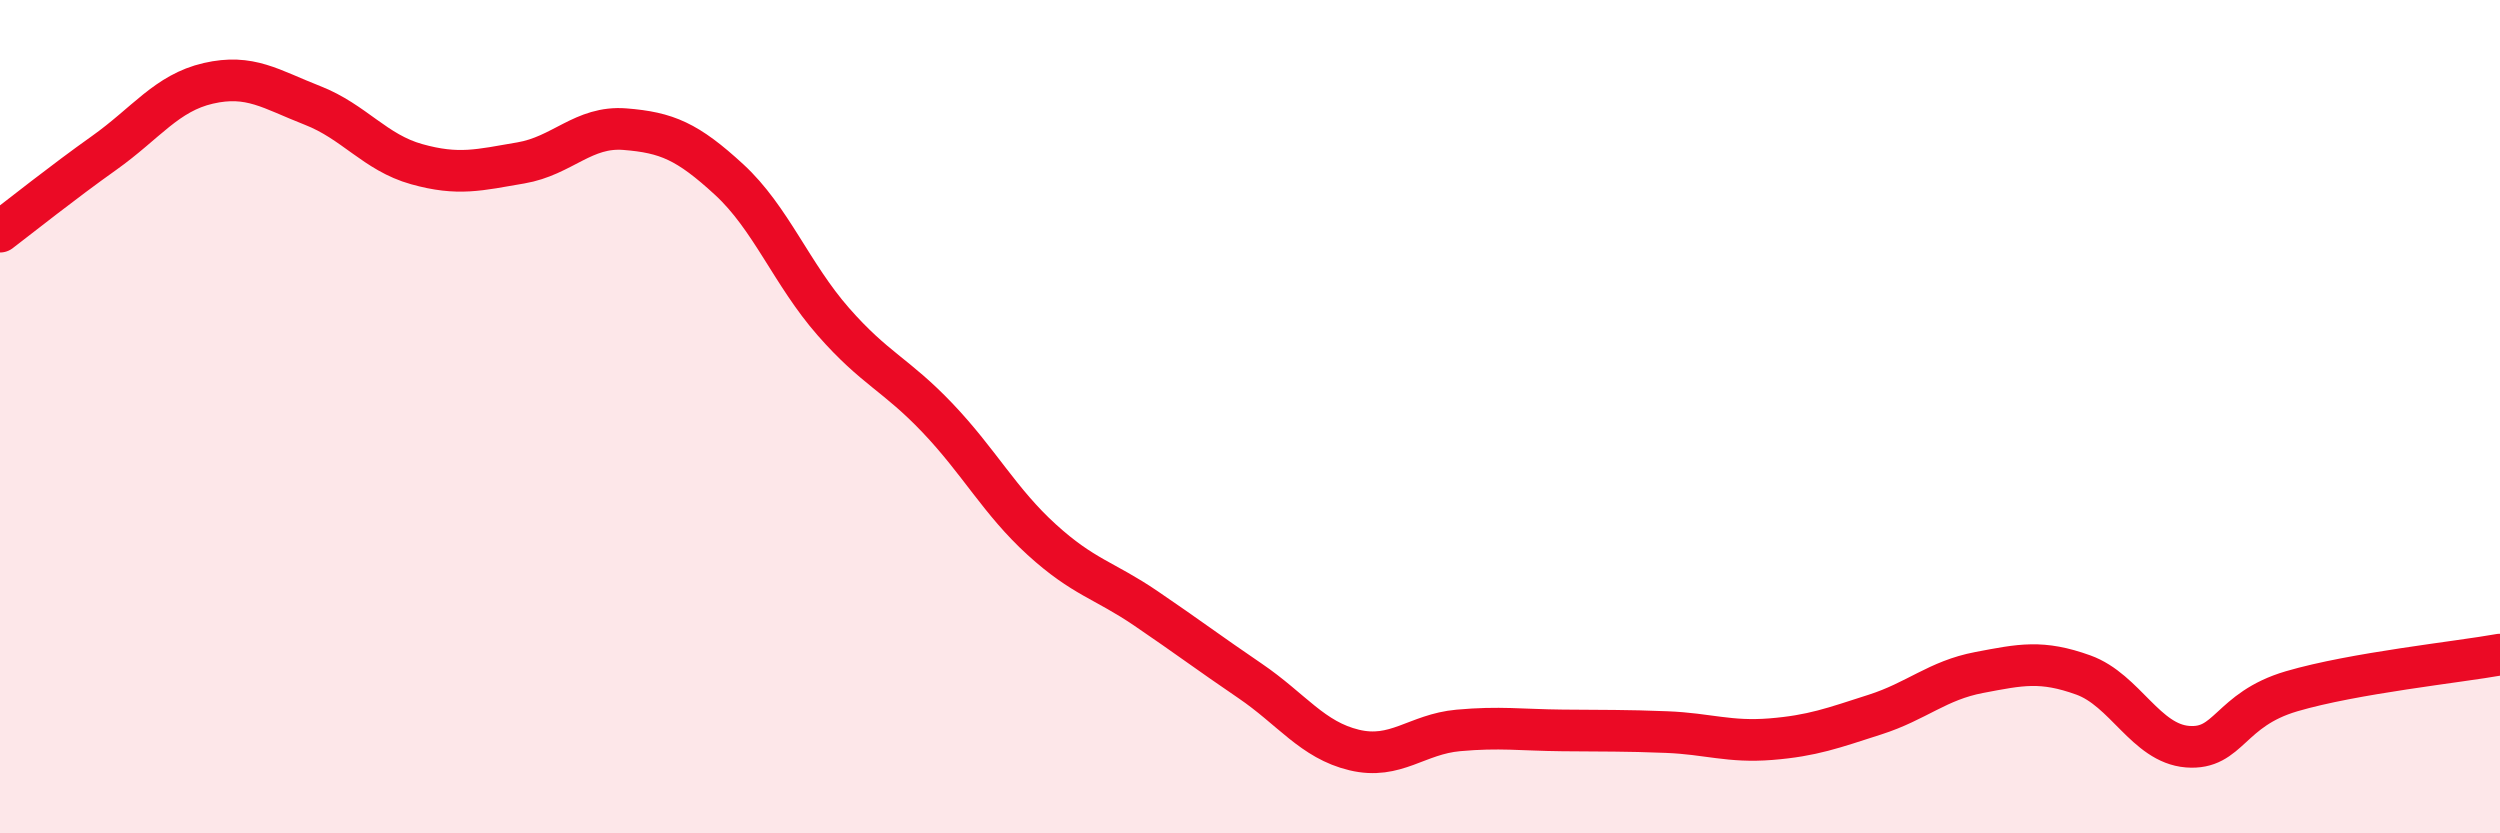
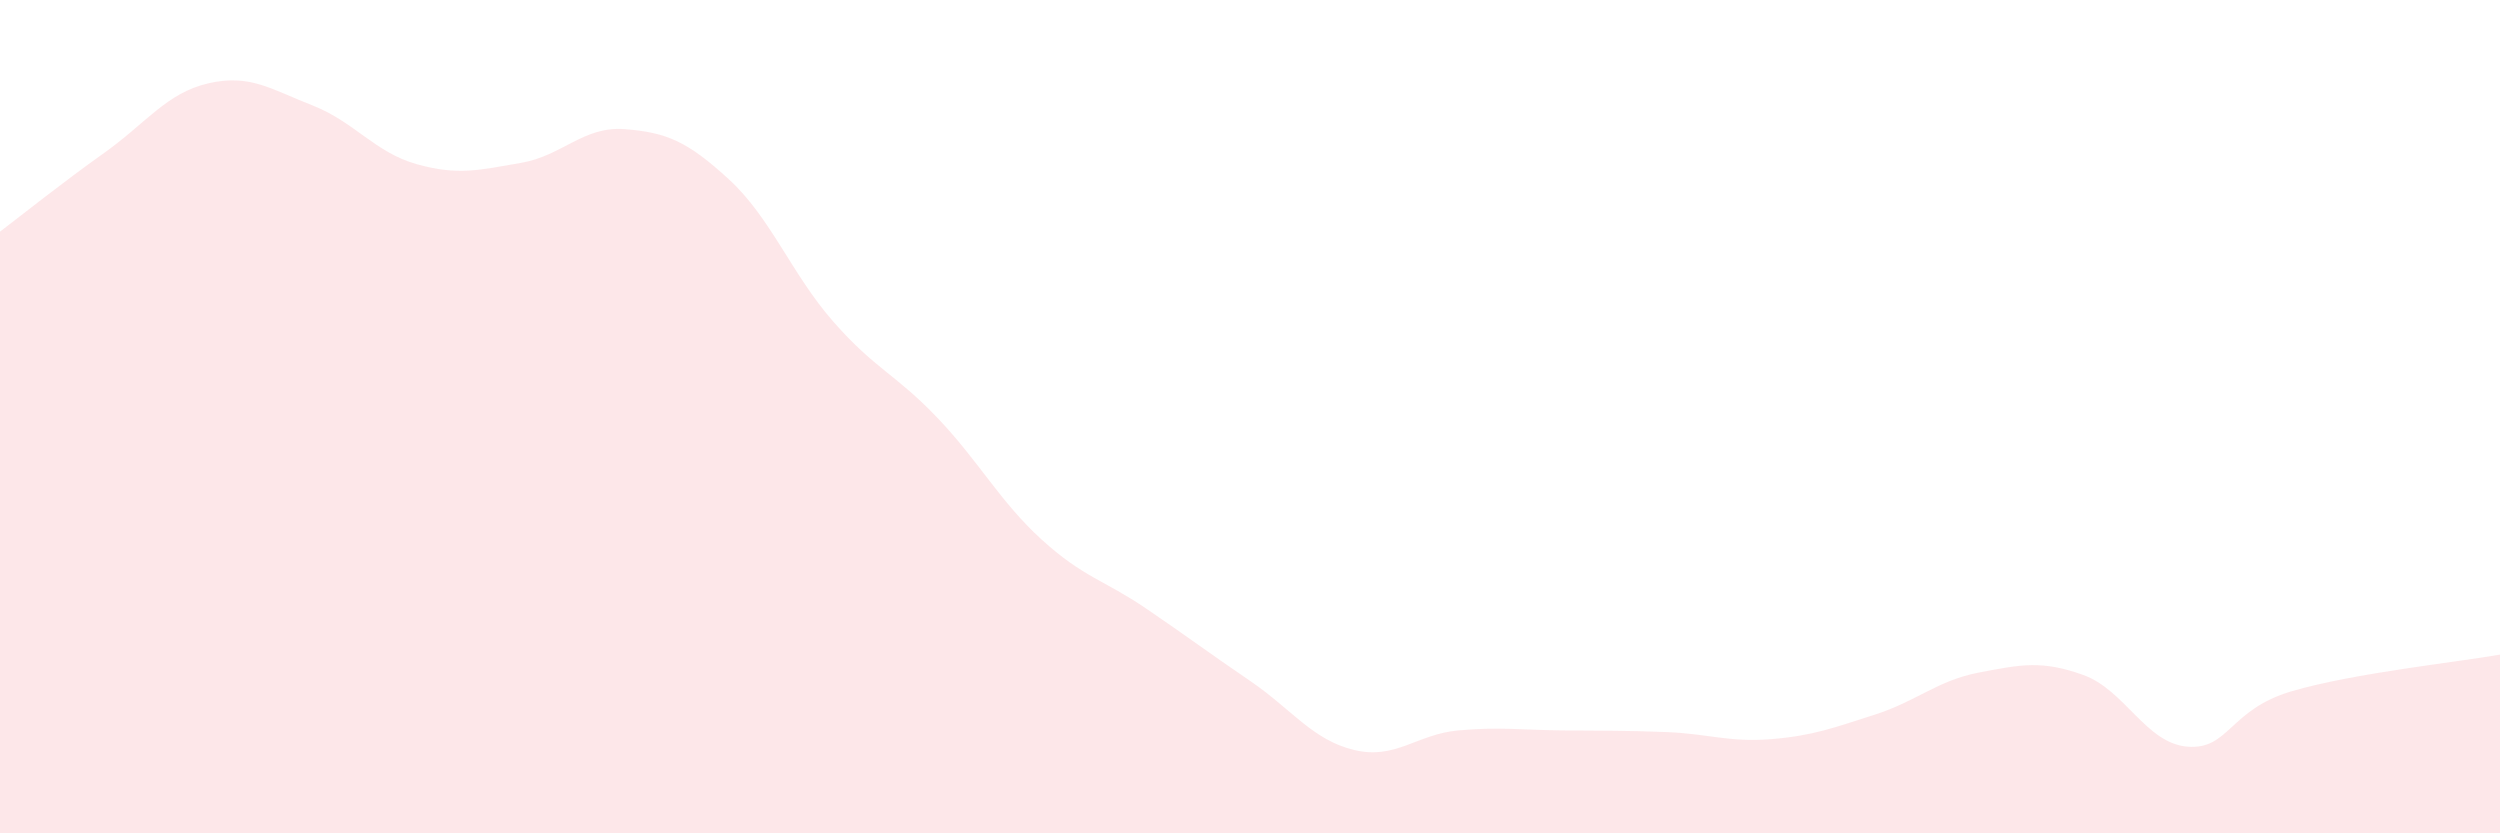
<svg xmlns="http://www.w3.org/2000/svg" width="60" height="20" viewBox="0 0 60 20">
  <path d="M 0,5.56 C 0.5,5.18 1.5,4.38 2.5,3.67 C 3.5,2.96 4,2.23 5,2 C 6,1.77 6.5,2.14 7.5,2.53 C 8.5,2.92 9,3.66 10,3.94 C 11,4.22 11.5,4.08 12.5,3.91 C 13.5,3.74 14,3.02 15,3.1 C 16,3.18 16.5,3.39 17.5,4.31 C 18.5,5.23 19,6.58 20,7.72 C 21,8.86 21.5,8.98 22.5,10.03 C 23.5,11.08 24,12.04 25,12.95 C 26,13.86 26.5,13.92 27.5,14.6 C 28.5,15.28 29,15.66 30,16.34 C 31,17.02 31.5,17.76 32.5,18 C 33.5,18.24 34,17.62 35,17.53 C 36,17.44 36.5,17.52 37.5,17.53 C 38.5,17.54 39,17.53 40,17.57 C 41,17.61 41.5,17.82 42.5,17.74 C 43.5,17.66 44,17.47 45,17.15 C 46,16.83 46.5,16.33 47.5,16.14 C 48.5,15.95 49,15.84 50,16.2 C 51,16.56 51.5,17.84 52.5,17.92 C 53.5,18 53.5,17.03 55,16.59 C 56.5,16.15 59,15.89 60,15.71L60 20L0 20Z" fill="#EB0A25" opacity="0.1" stroke-linecap="round" stroke-linejoin="round" />
-   <path d="M 0,5.56 C 0.5,5.18 1.5,4.38 2.5,3.67 C 3.5,2.96 4,2.23 5,2 C 6,1.77 6.5,2.14 7.5,2.53 C 8.5,2.92 9,3.66 10,3.94 C 11,4.22 11.5,4.08 12.5,3.91 C 13.5,3.74 14,3.02 15,3.1 C 16,3.18 16.5,3.39 17.5,4.31 C 18.5,5.23 19,6.58 20,7.72 C 21,8.86 21.5,8.98 22.5,10.03 C 23.5,11.08 24,12.04 25,12.95 C 26,13.86 26.5,13.92 27.5,14.6 C 28.5,15.28 29,15.66 30,16.34 C 31,17.02 31.5,17.76 32.5,18 C 33.5,18.24 34,17.62 35,17.53 C 36,17.44 36.5,17.52 37.5,17.53 C 38.5,17.54 39,17.53 40,17.57 C 41,17.61 41.5,17.82 42.5,17.74 C 43.5,17.66 44,17.47 45,17.15 C 46,16.83 46.5,16.33 47.5,16.14 C 48.5,15.95 49,15.84 50,16.2 C 51,16.56 51.5,17.84 52.5,17.92 C 53.5,18 53.5,17.03 55,16.59 C 56.5,16.15 59,15.89 60,15.71" stroke="#EB0A25" stroke-width="1" fill="none" stroke-linecap="round" stroke-linejoin="round" />
</svg>